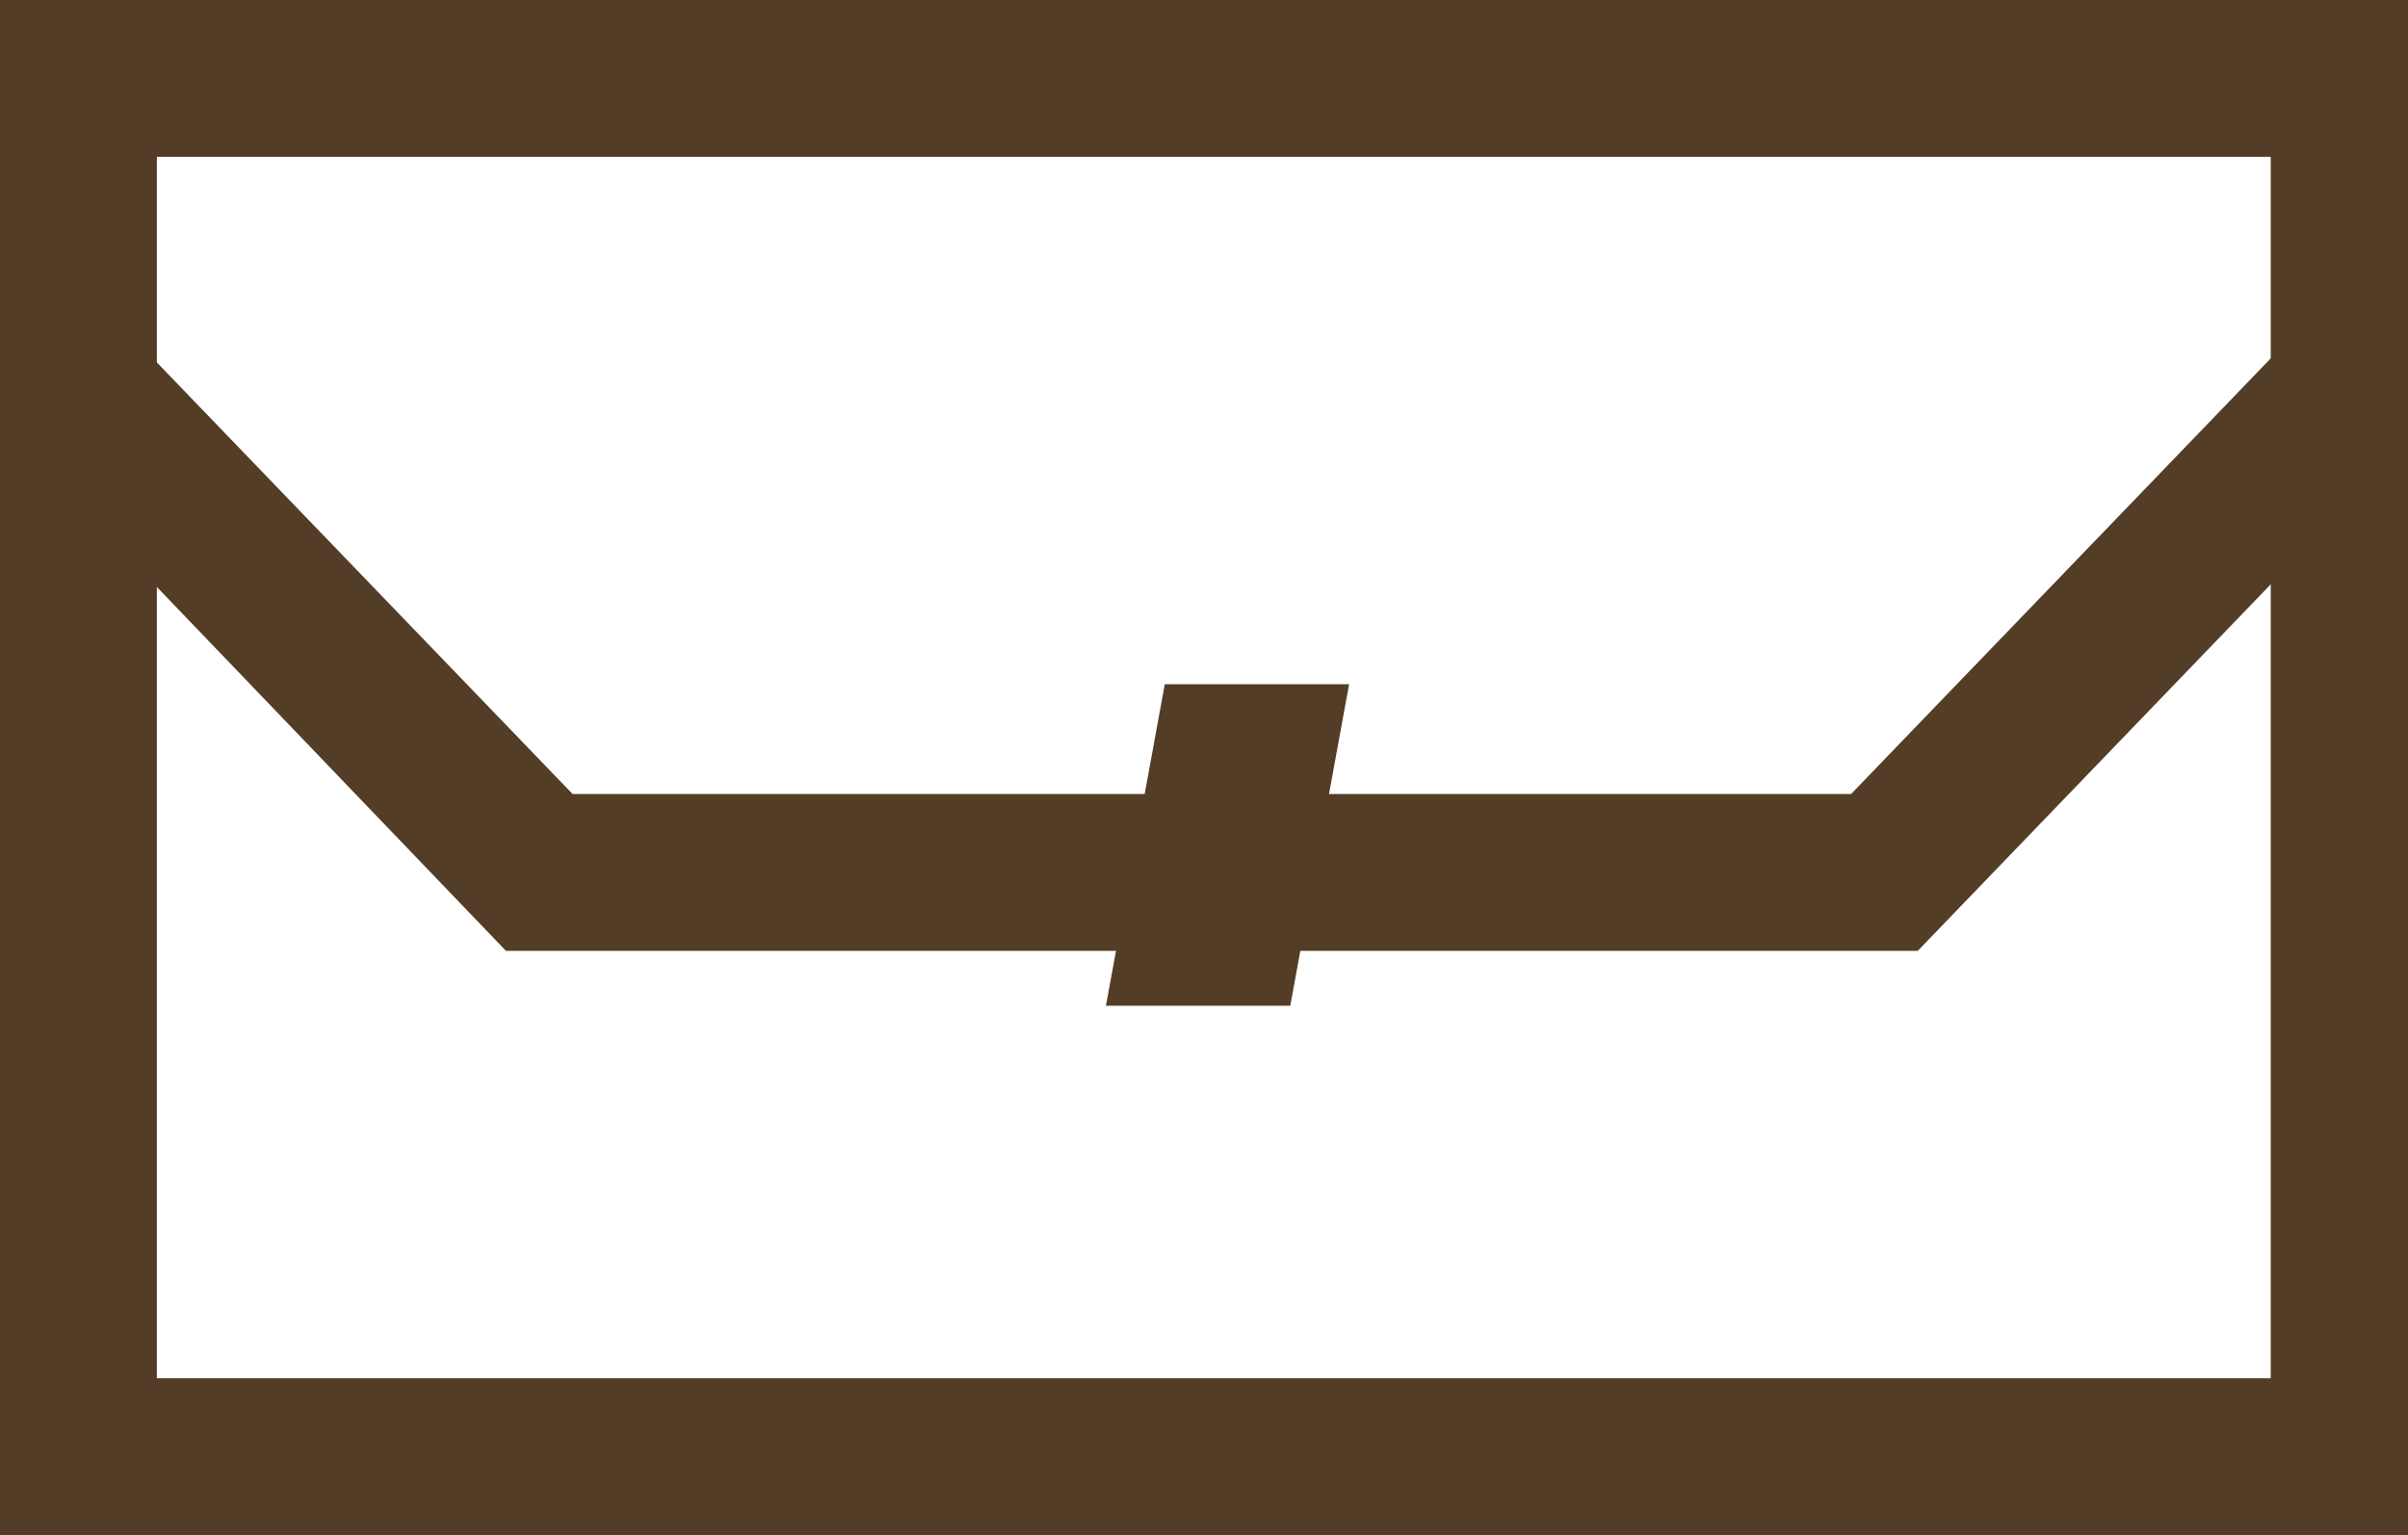
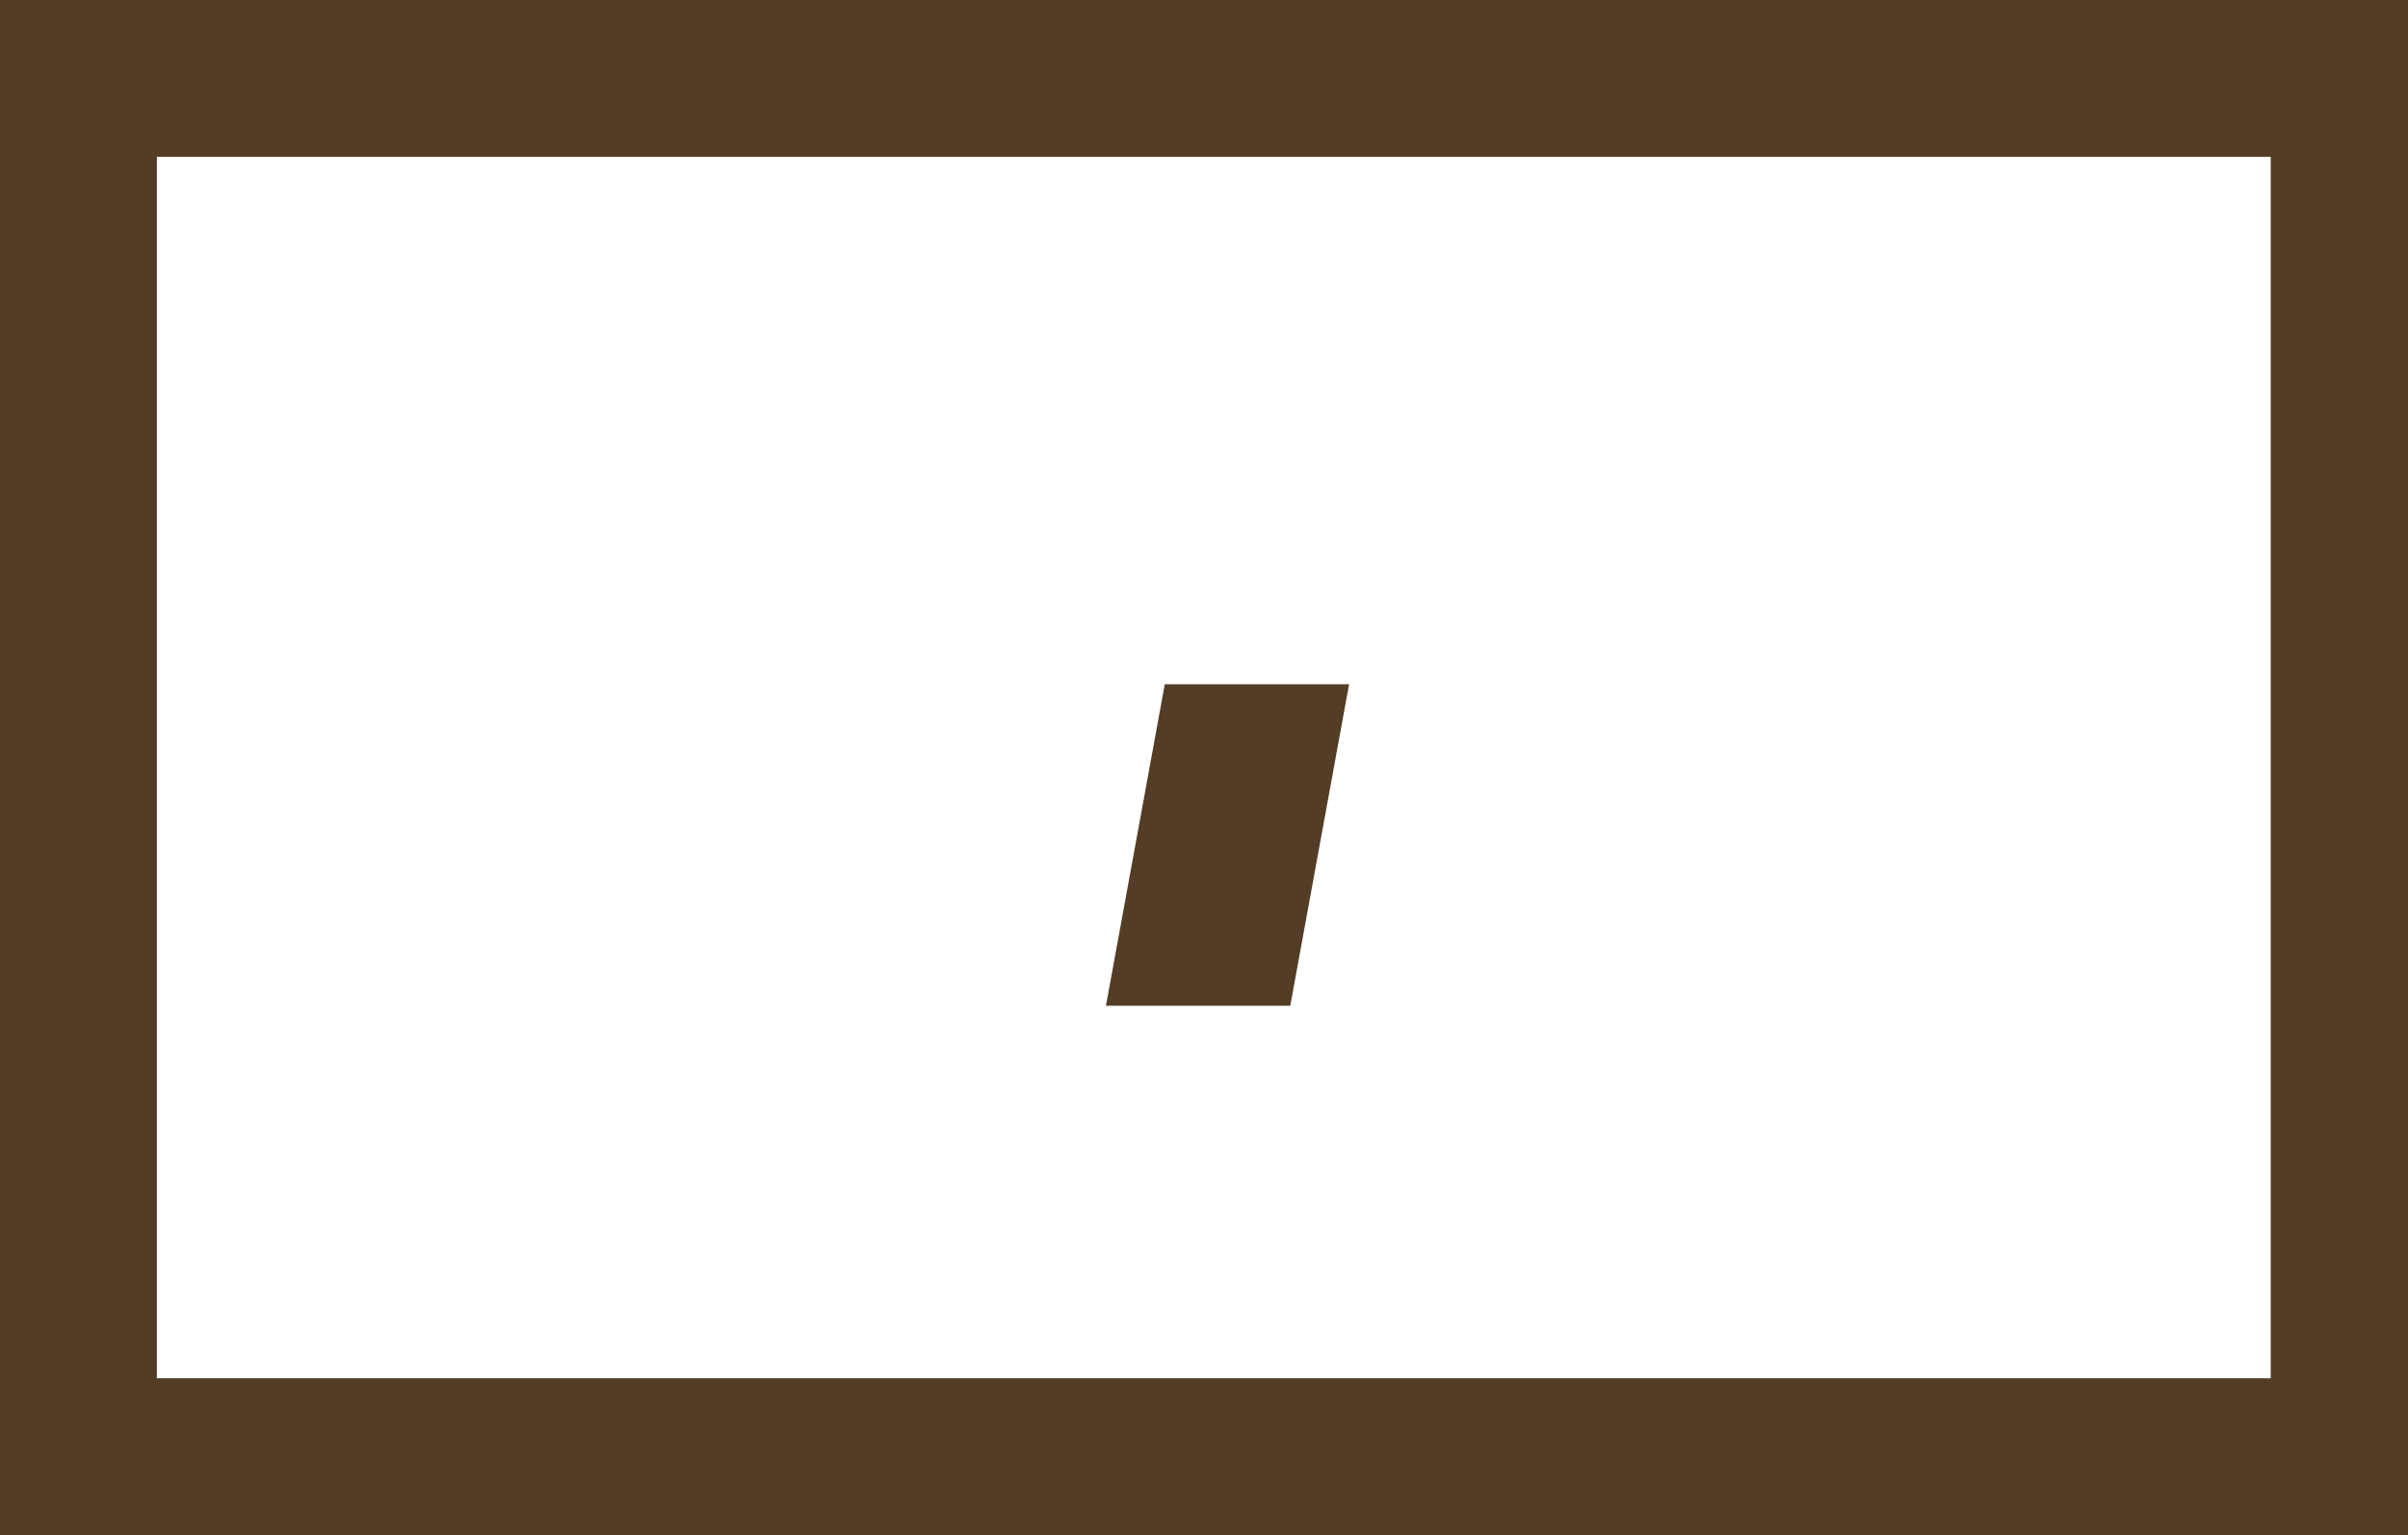
<svg xmlns="http://www.w3.org/2000/svg" version="1.1" id="レイヤー_1" x="0px" y="0px" viewBox="0 0 122.8 78.3" style="enable-background:new 0 0 122.8 78.3;" xml:space="preserve">
  <style type="text/css">
	.st0{fill:#533D26;}
</style>
  <path class="st0" d="M115.8,8v62.3H8V8H115.8 M123.8,0H0v78.3h123.8V0L123.8,0z" />
-   <polygon class="st0" points="97.8,48.5 25.8,48.5 0,21.6 5.7,16.1 29.2,40.5 94.4,40.5 117.9,16.1 123.7,21.6 " />
  <polygon class="st0" points="65.8,51.3 56.4,51.3 59.4,34.9 68.8,34.9 " />
</svg>